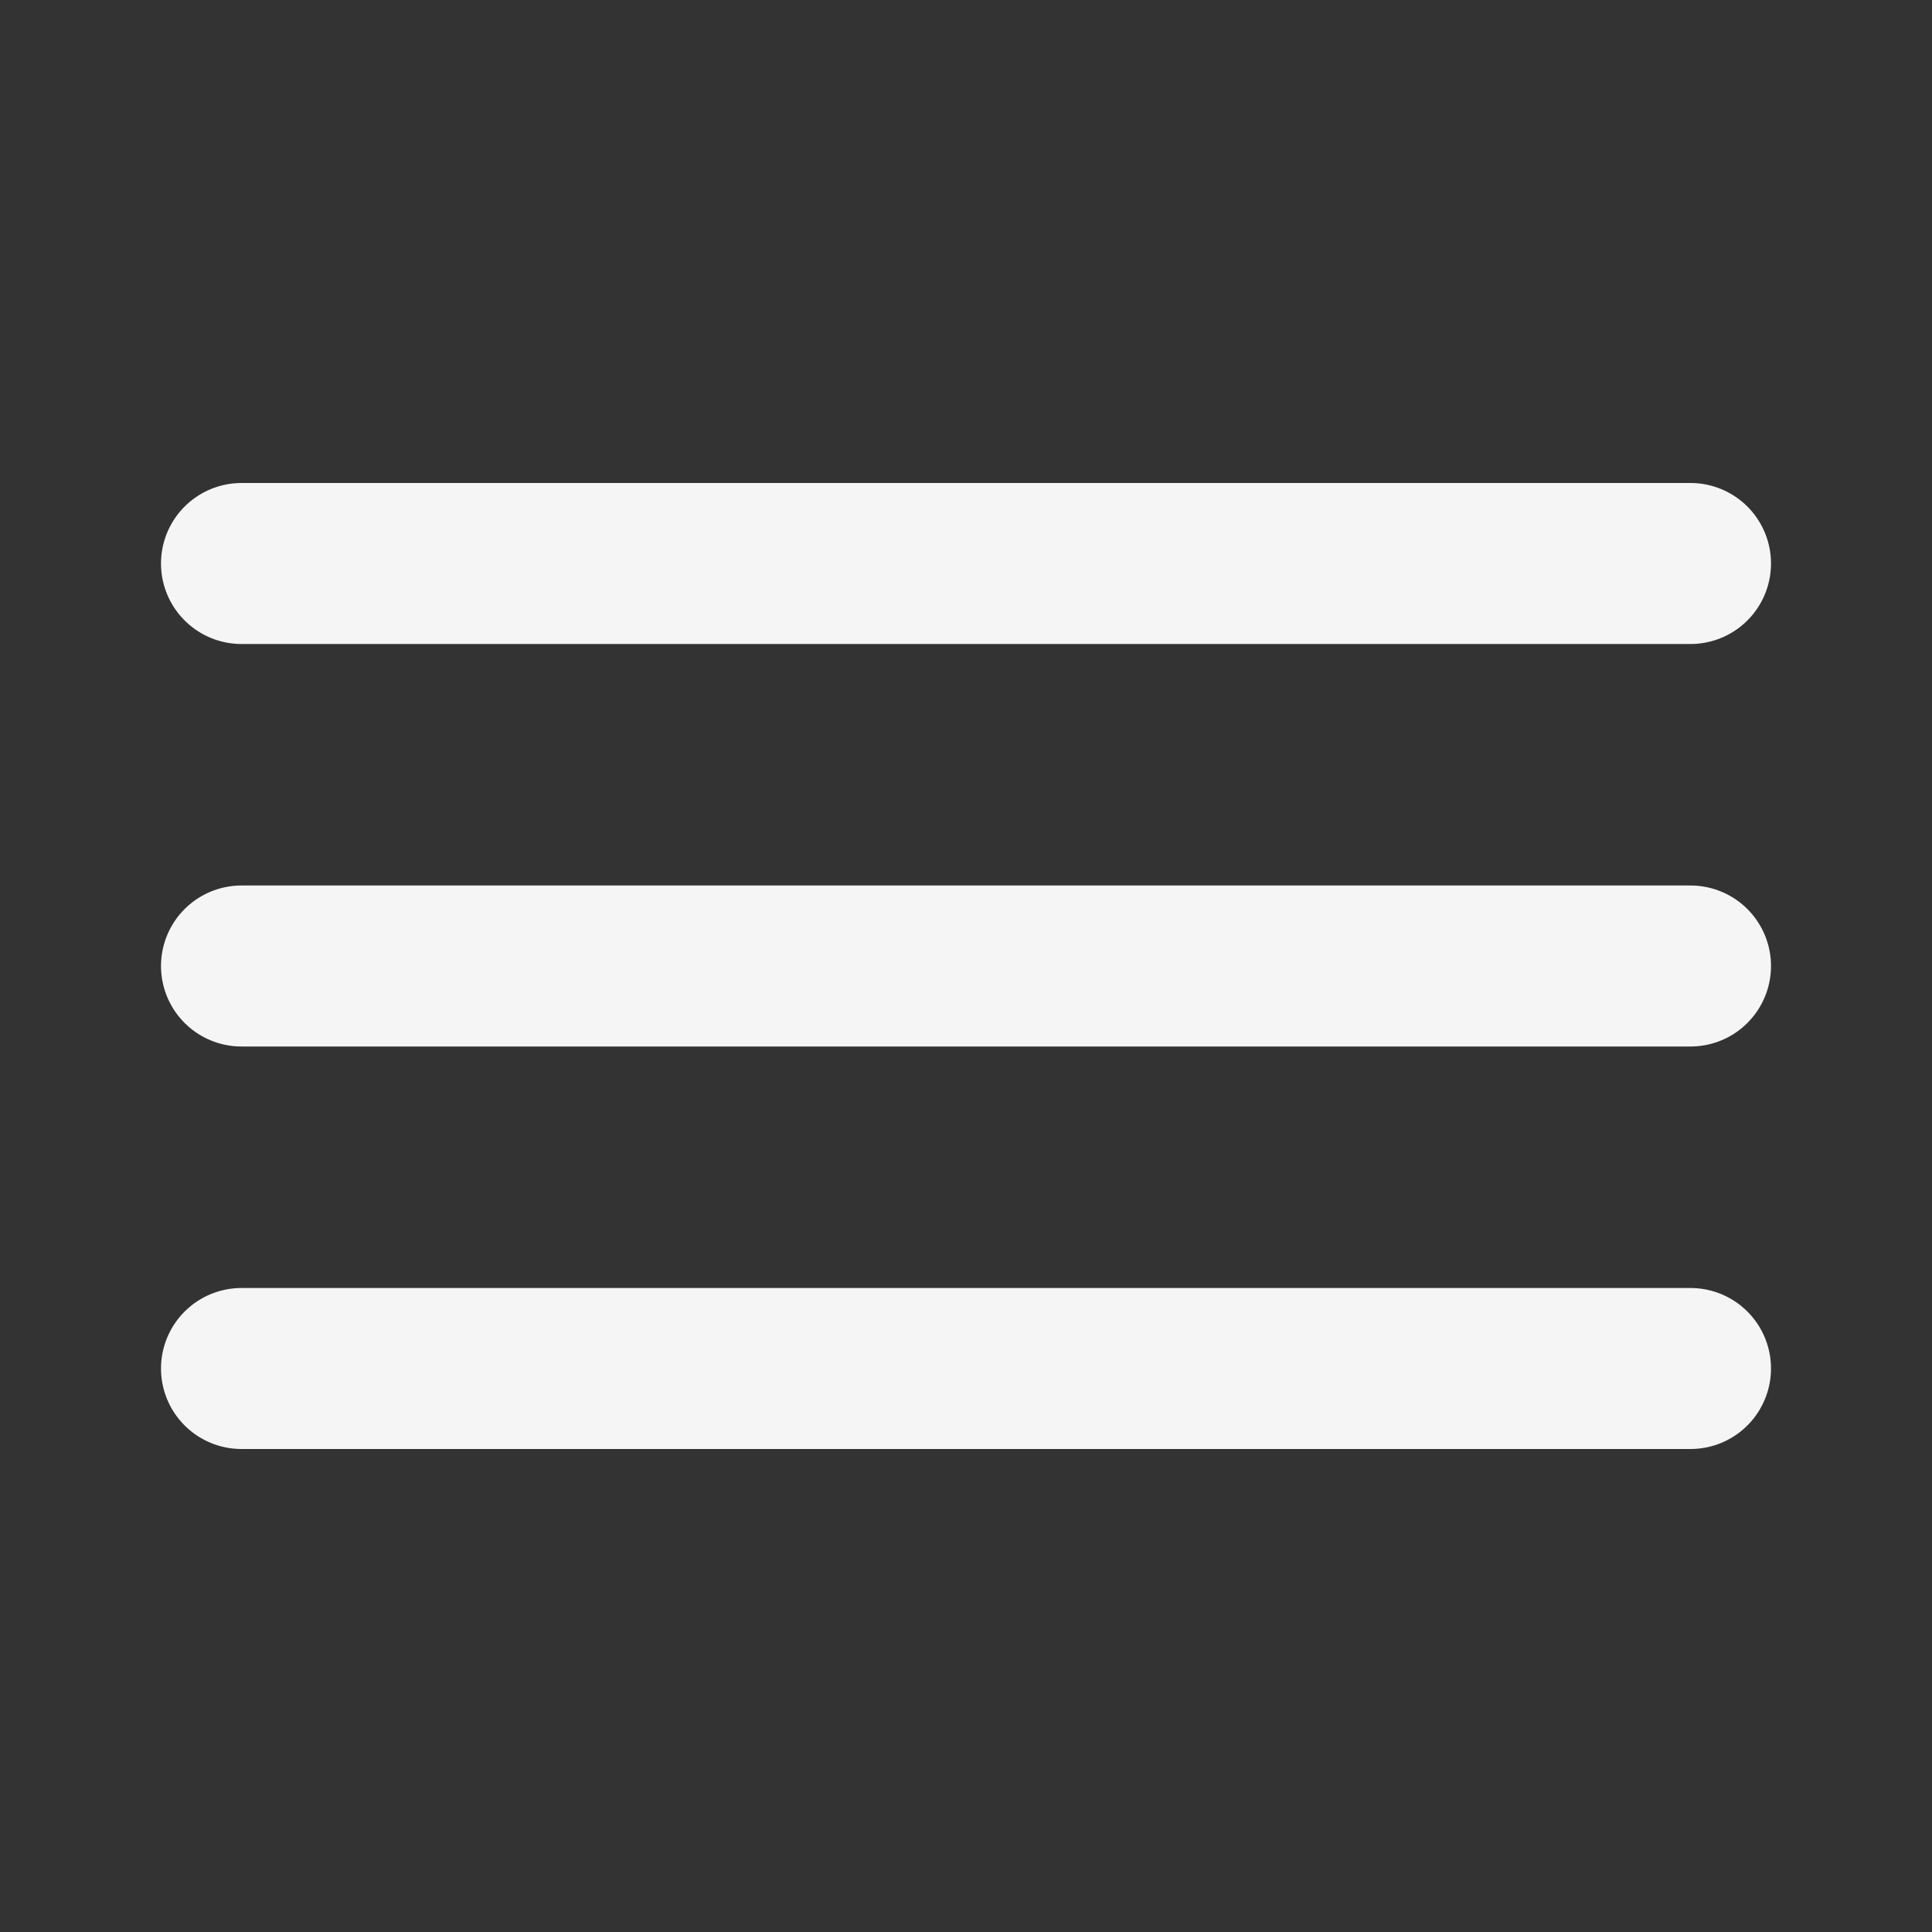
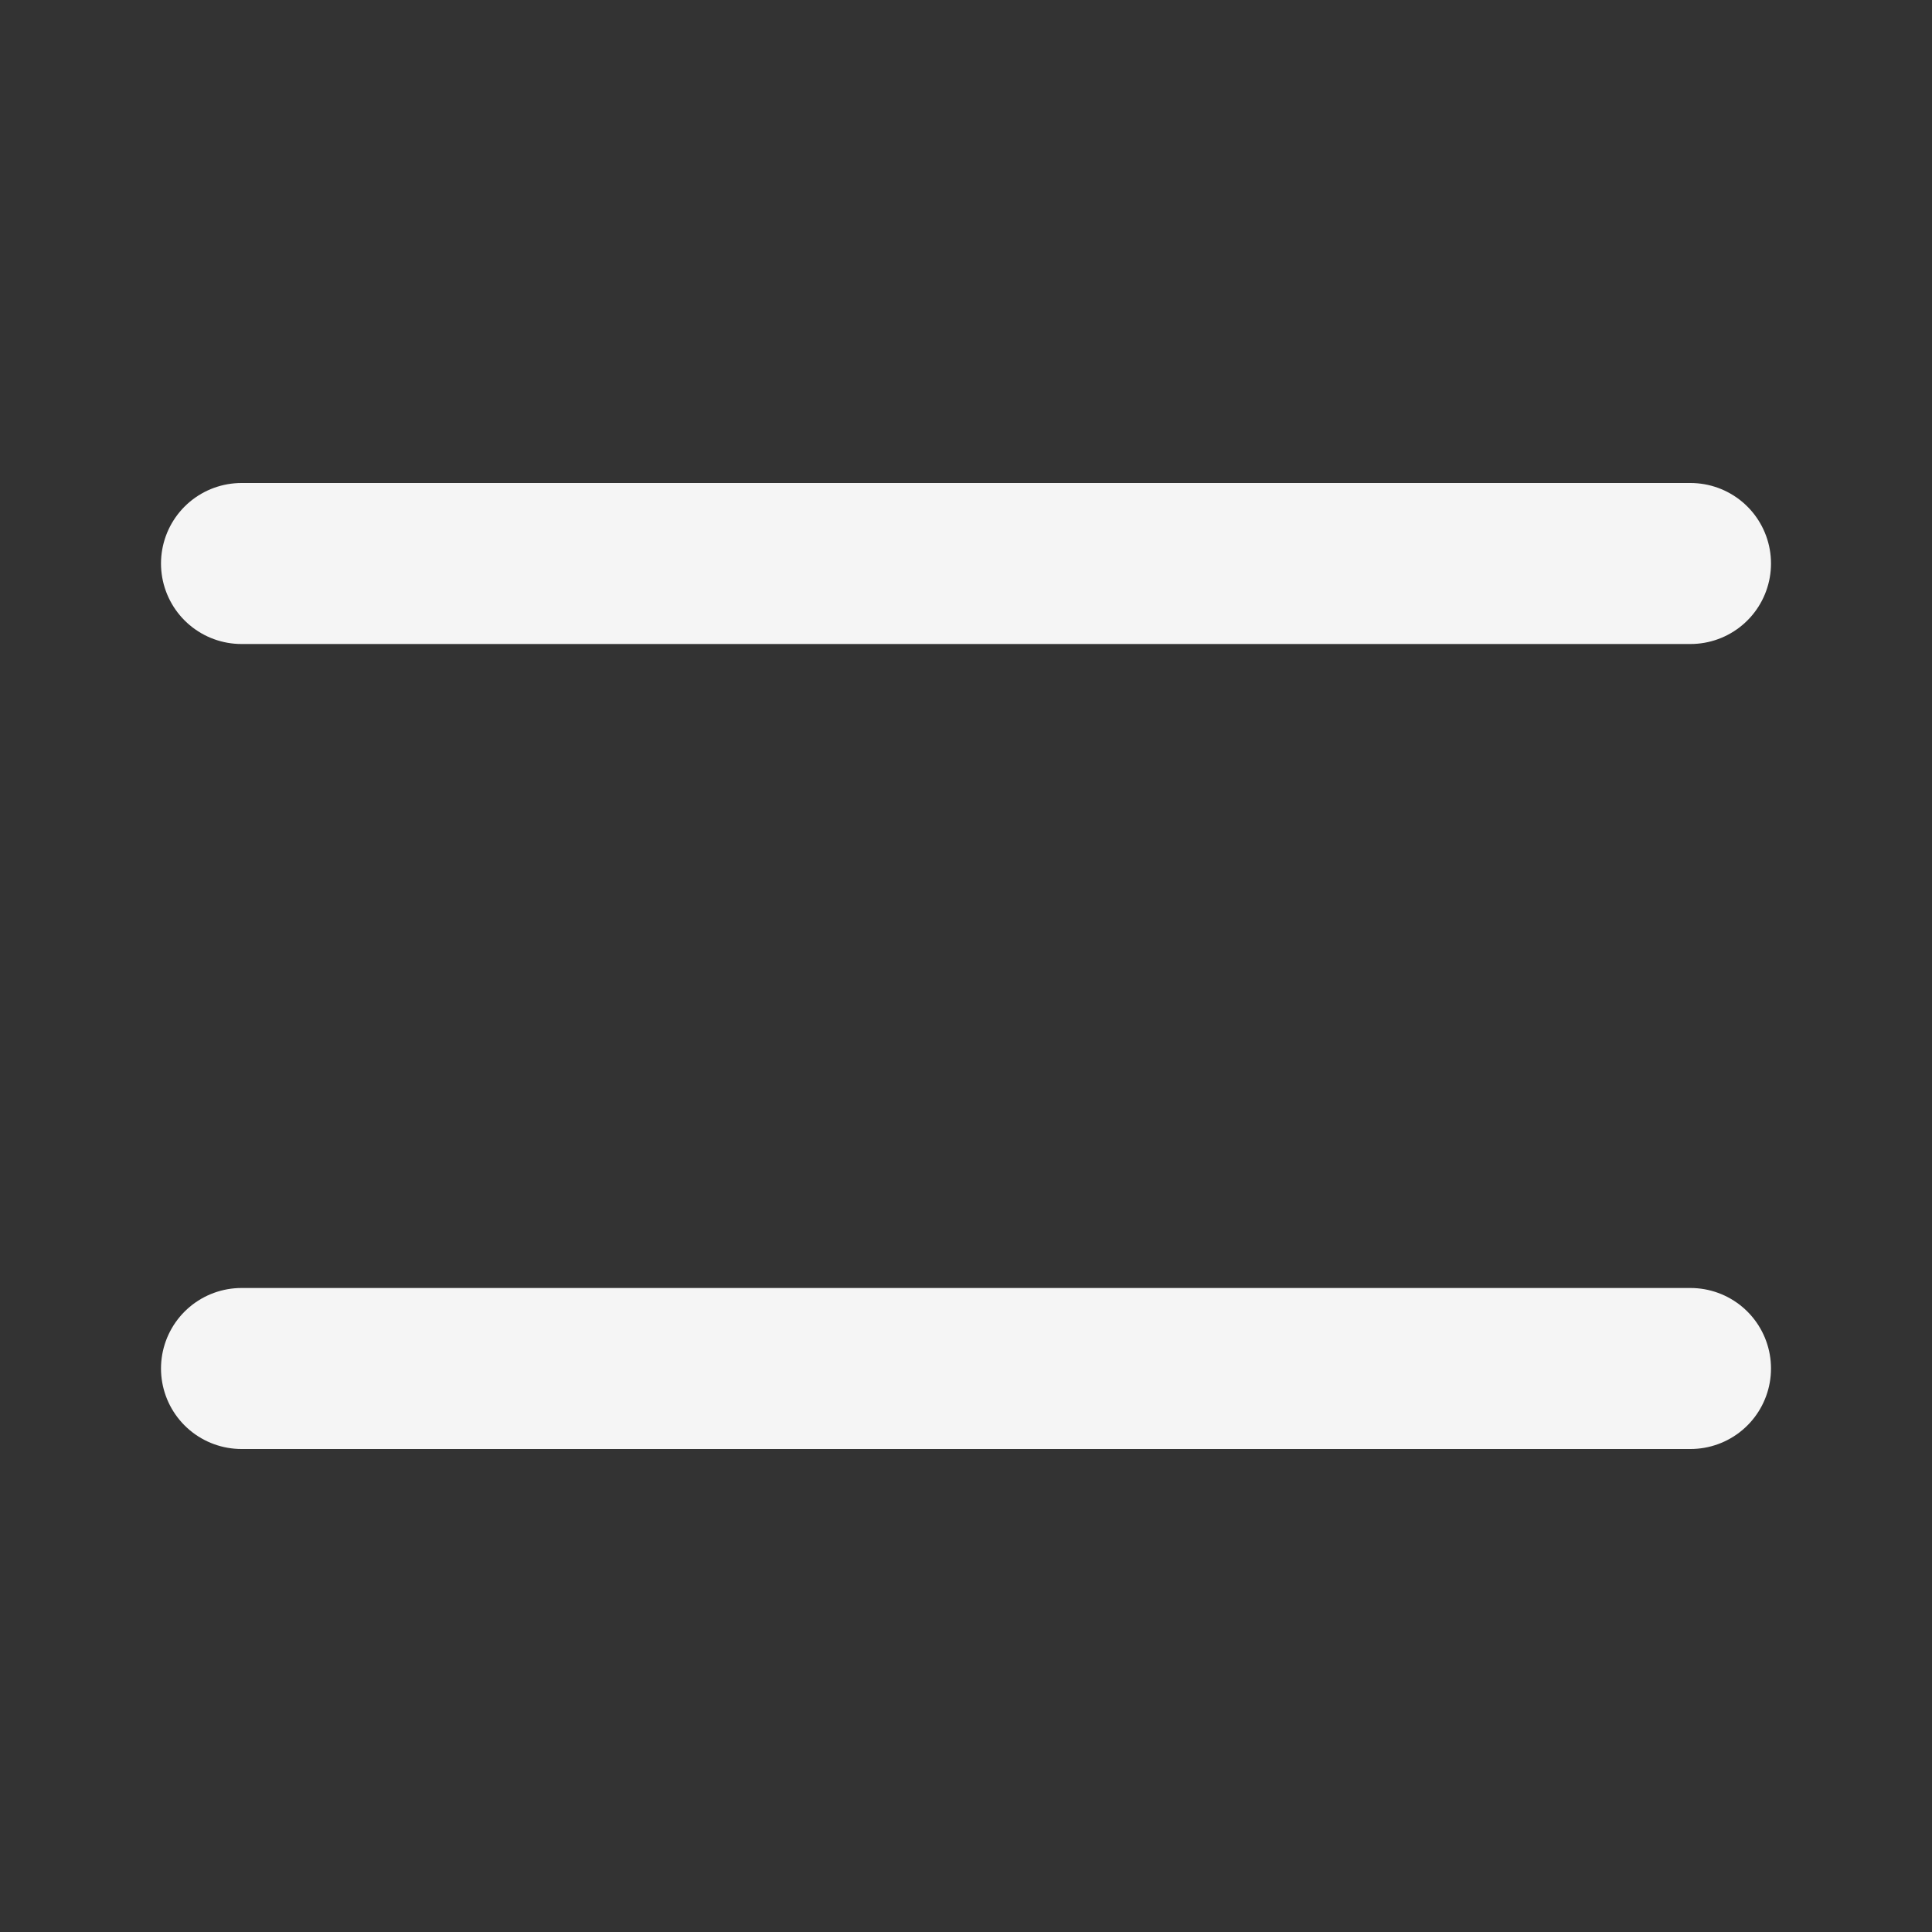
<svg xmlns="http://www.w3.org/2000/svg" width="24" height="24" viewBox="0 0 24 24" fill="none">
  <rect x="0" y="0" width="24" height="24" fill="#333333" stroke="none" />
  <path d="M3 7H21" stroke="#F5F5F5" stroke-width="2" stroke-linecap="round" />
-   <path d="M3 12H21" stroke="#F5F5F5" stroke-width="2" stroke-linecap="round" />
  <path d="M3 17H21" stroke="#F5F5F5" stroke-width="2" stroke-linecap="round" />
</svg>